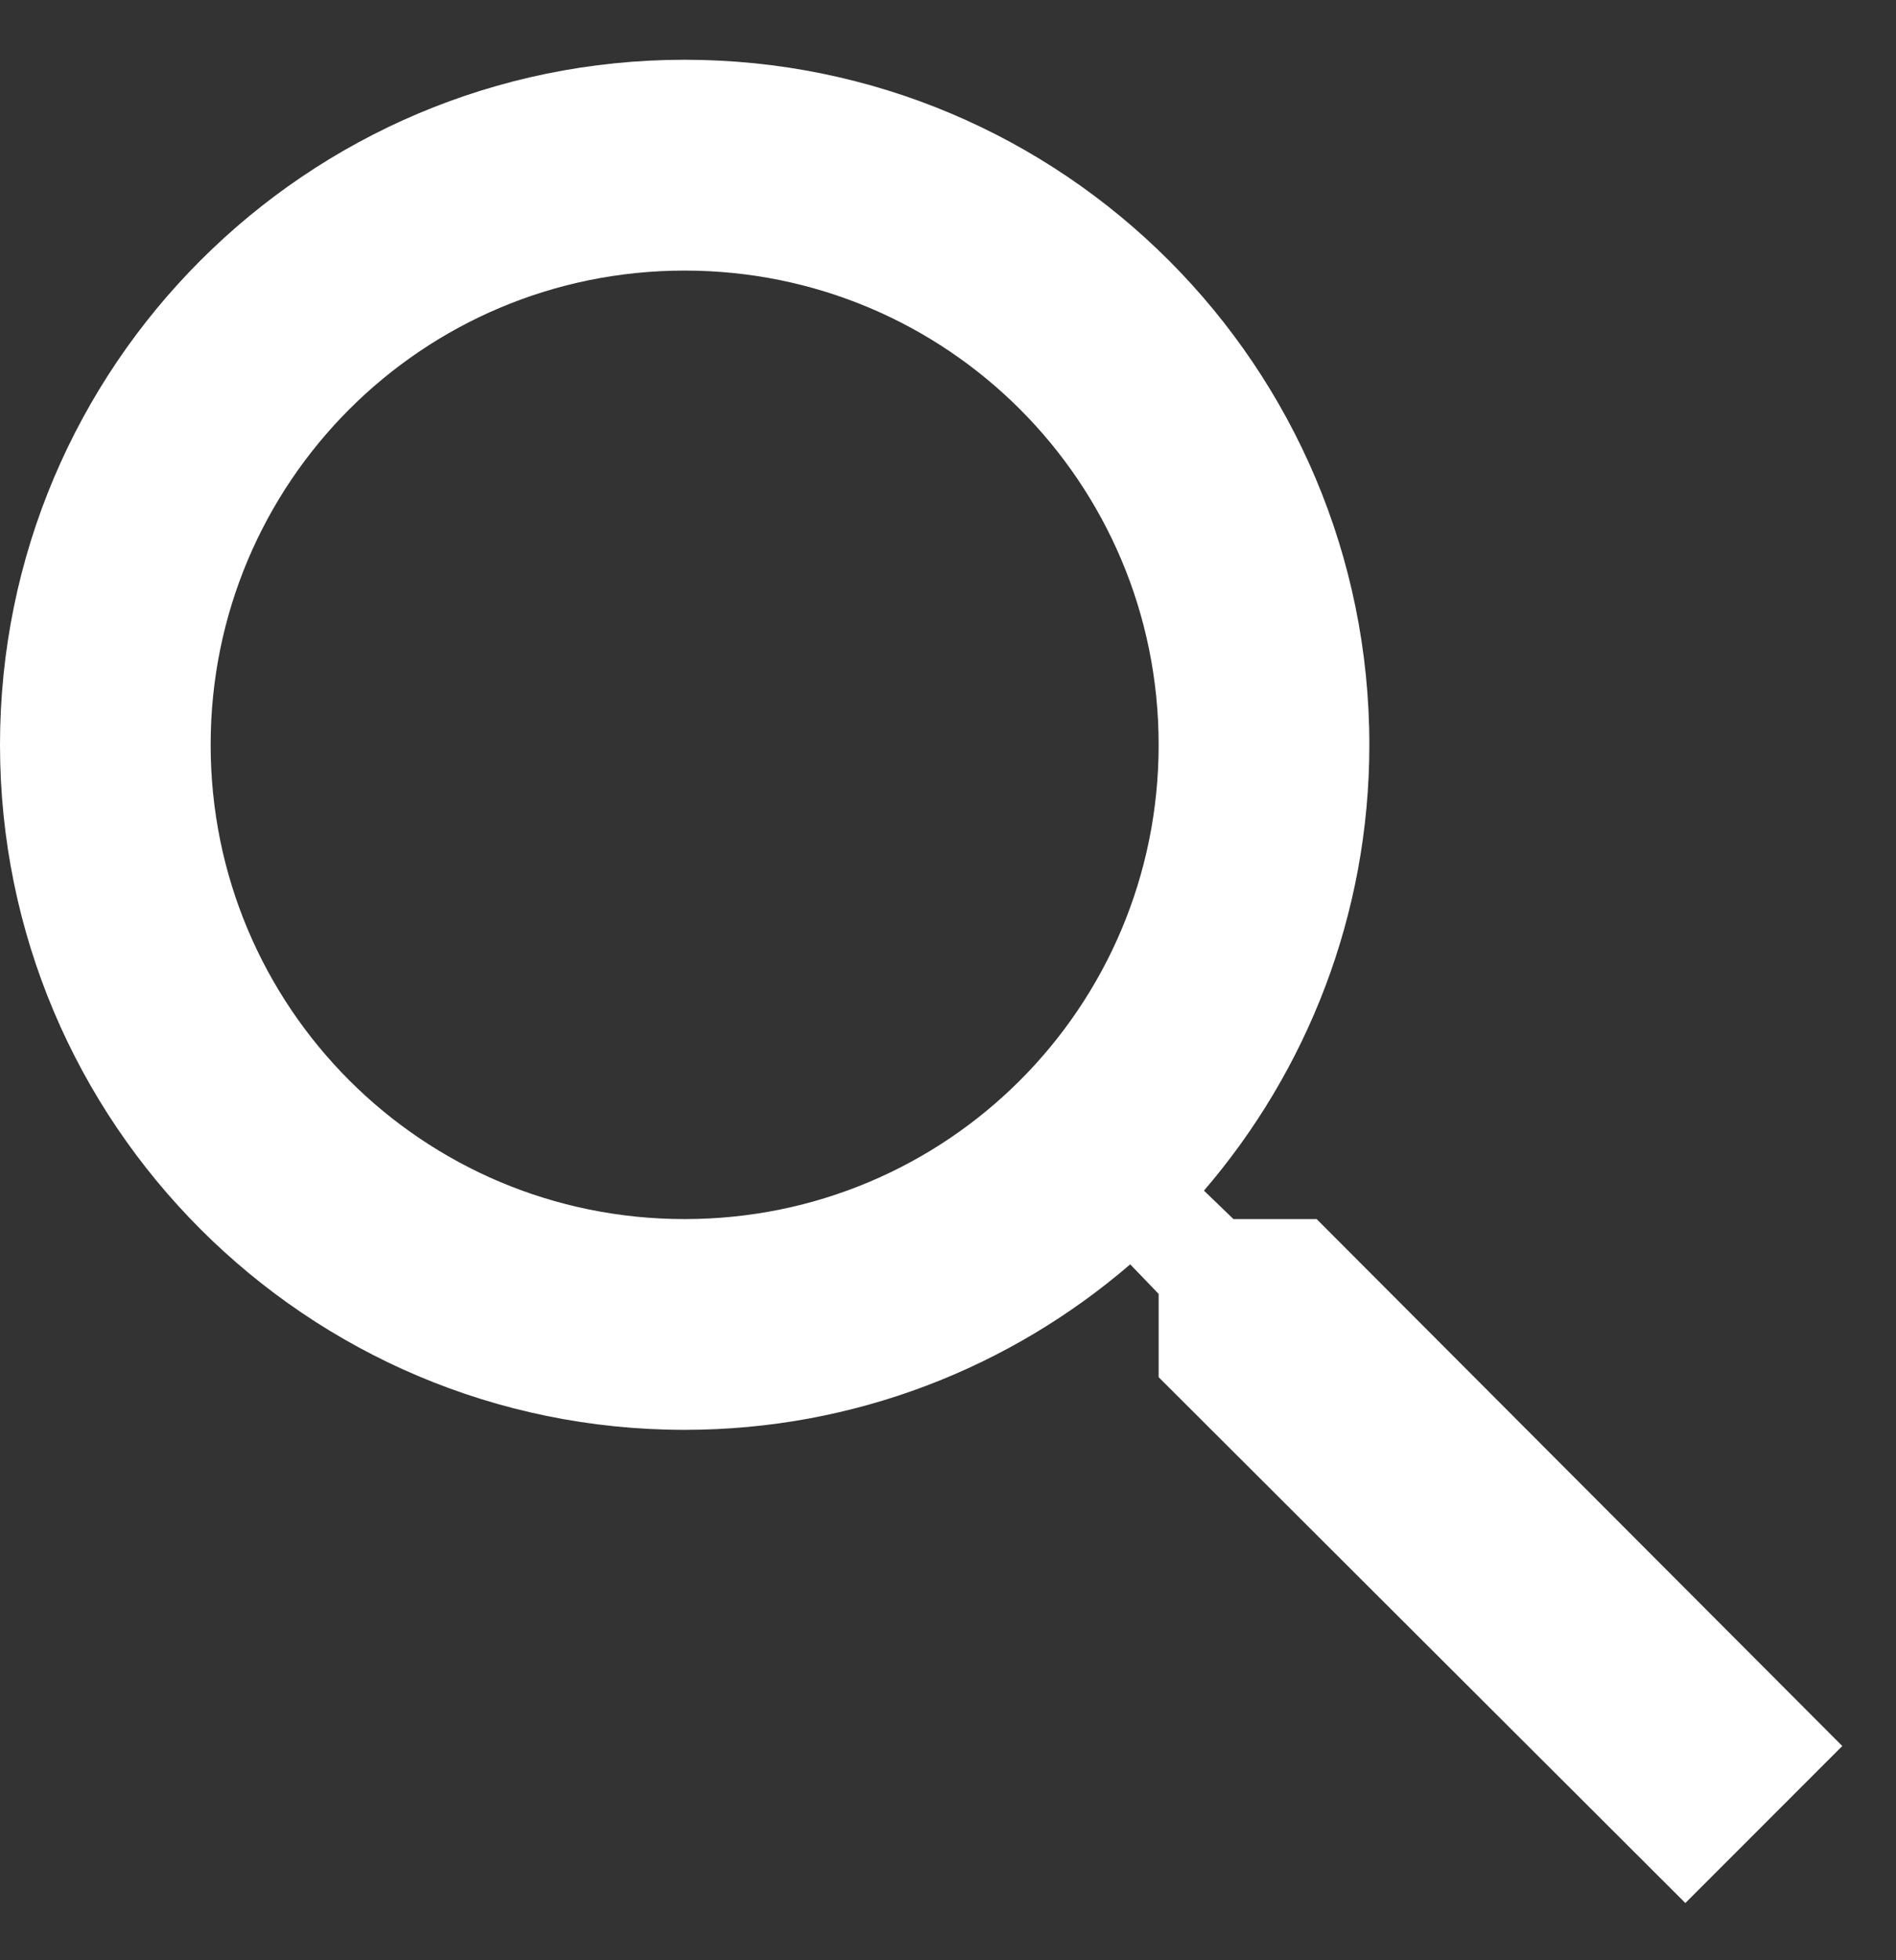
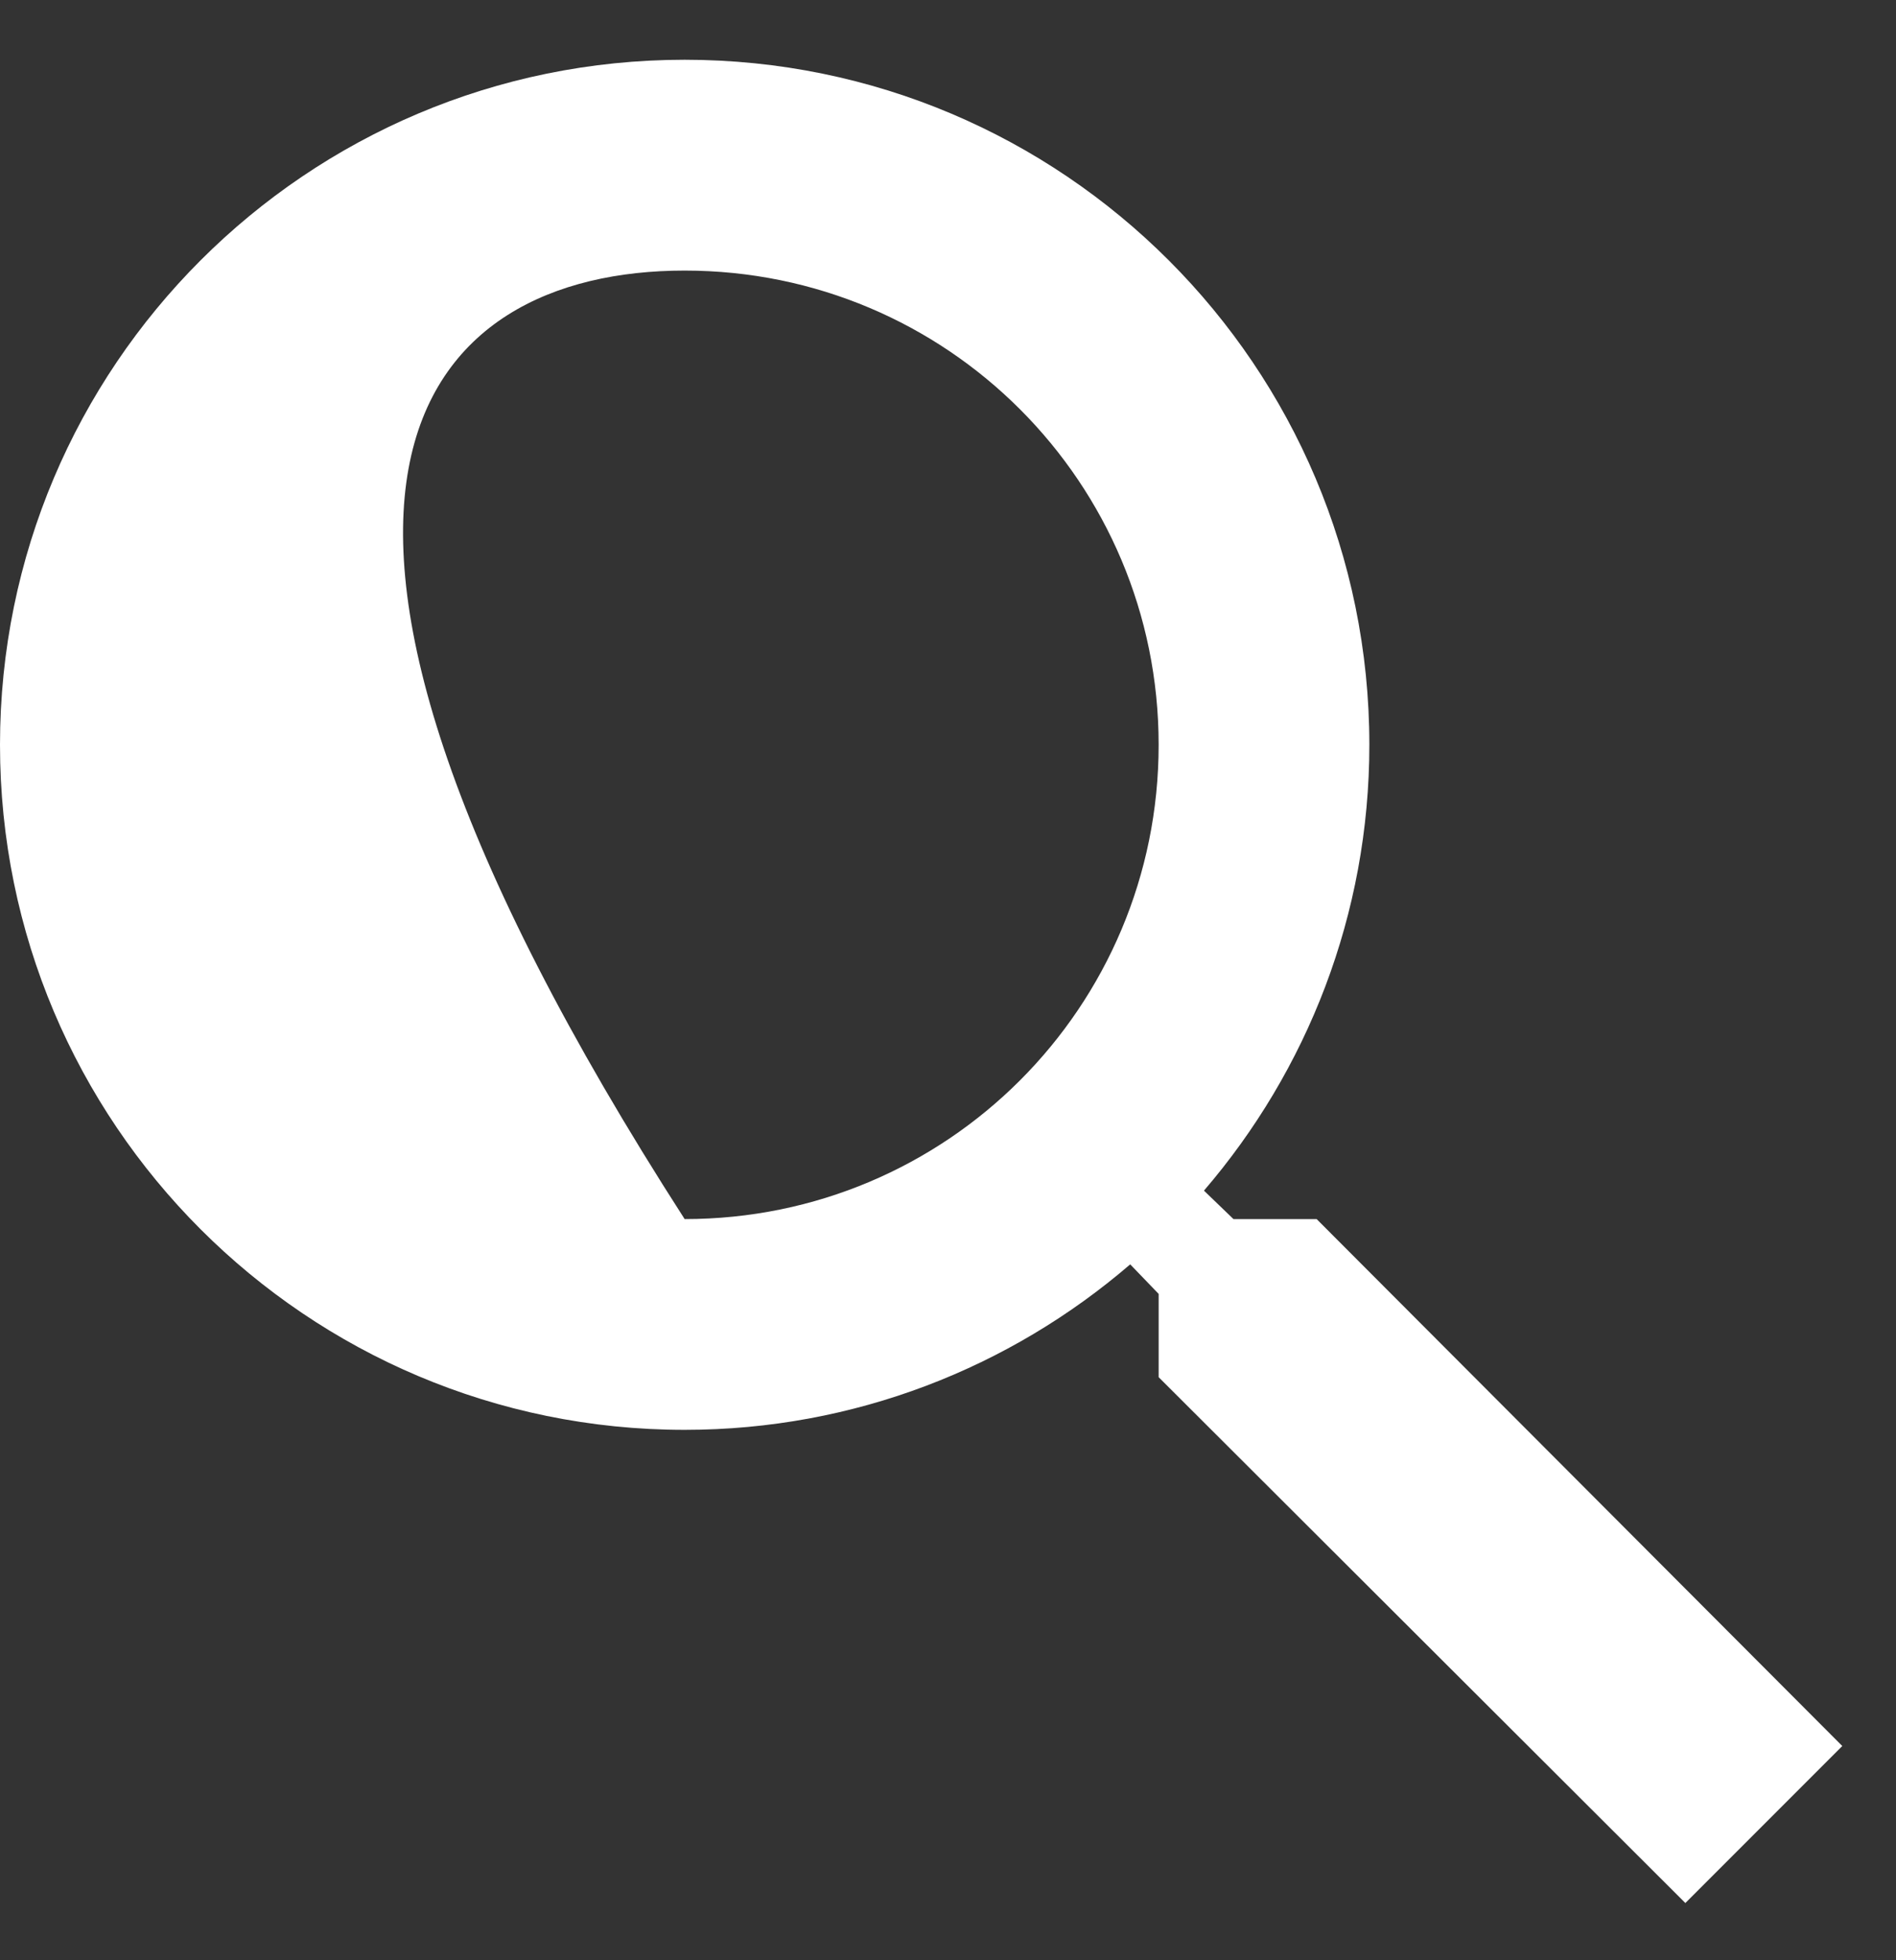
<svg xmlns="http://www.w3.org/2000/svg" width="30" height="31" viewBox="0 0 30 31" fill="none">
  <rect x="0" y="0" width="30" height="31" fill="#333333" stroke="none" />
-   <path d="M20.833 19.279H19.517L19.05 18.829C20.683 16.929 21.667 14.462 21.667 11.779C21.667 5.795 16.817 0.945 10.833 0.945C4.85 0.945 0 5.795 0 11.779C0 17.762 4.85 22.612 10.833 22.612C13.517 22.612 15.983 21.629 17.883 19.995L18.333 20.462V21.779L26.667 30.095L29.15 27.612L20.833 19.279V19.279ZM10.833 19.279C6.683 19.279 3.333 15.929 3.333 11.779C3.333 7.629 6.683 4.279 10.833 4.279C14.983 4.279 18.333 7.629 18.333 11.779C18.333 15.929 14.983 19.279 10.833 19.279Z" fill="white" />
+   <path d="M20.833 19.279H19.517L19.05 18.829C20.683 16.929 21.667 14.462 21.667 11.779C21.667 5.795 16.817 0.945 10.833 0.945C4.85 0.945 0 5.795 0 11.779C0 17.762 4.85 22.612 10.833 22.612C13.517 22.612 15.983 21.629 17.883 19.995L18.333 20.462V21.779L26.667 30.095L29.15 27.612L20.833 19.279V19.279ZM10.833 19.279C3.333 7.629 6.683 4.279 10.833 4.279C14.983 4.279 18.333 7.629 18.333 11.779C18.333 15.929 14.983 19.279 10.833 19.279Z" fill="white" />
</svg>